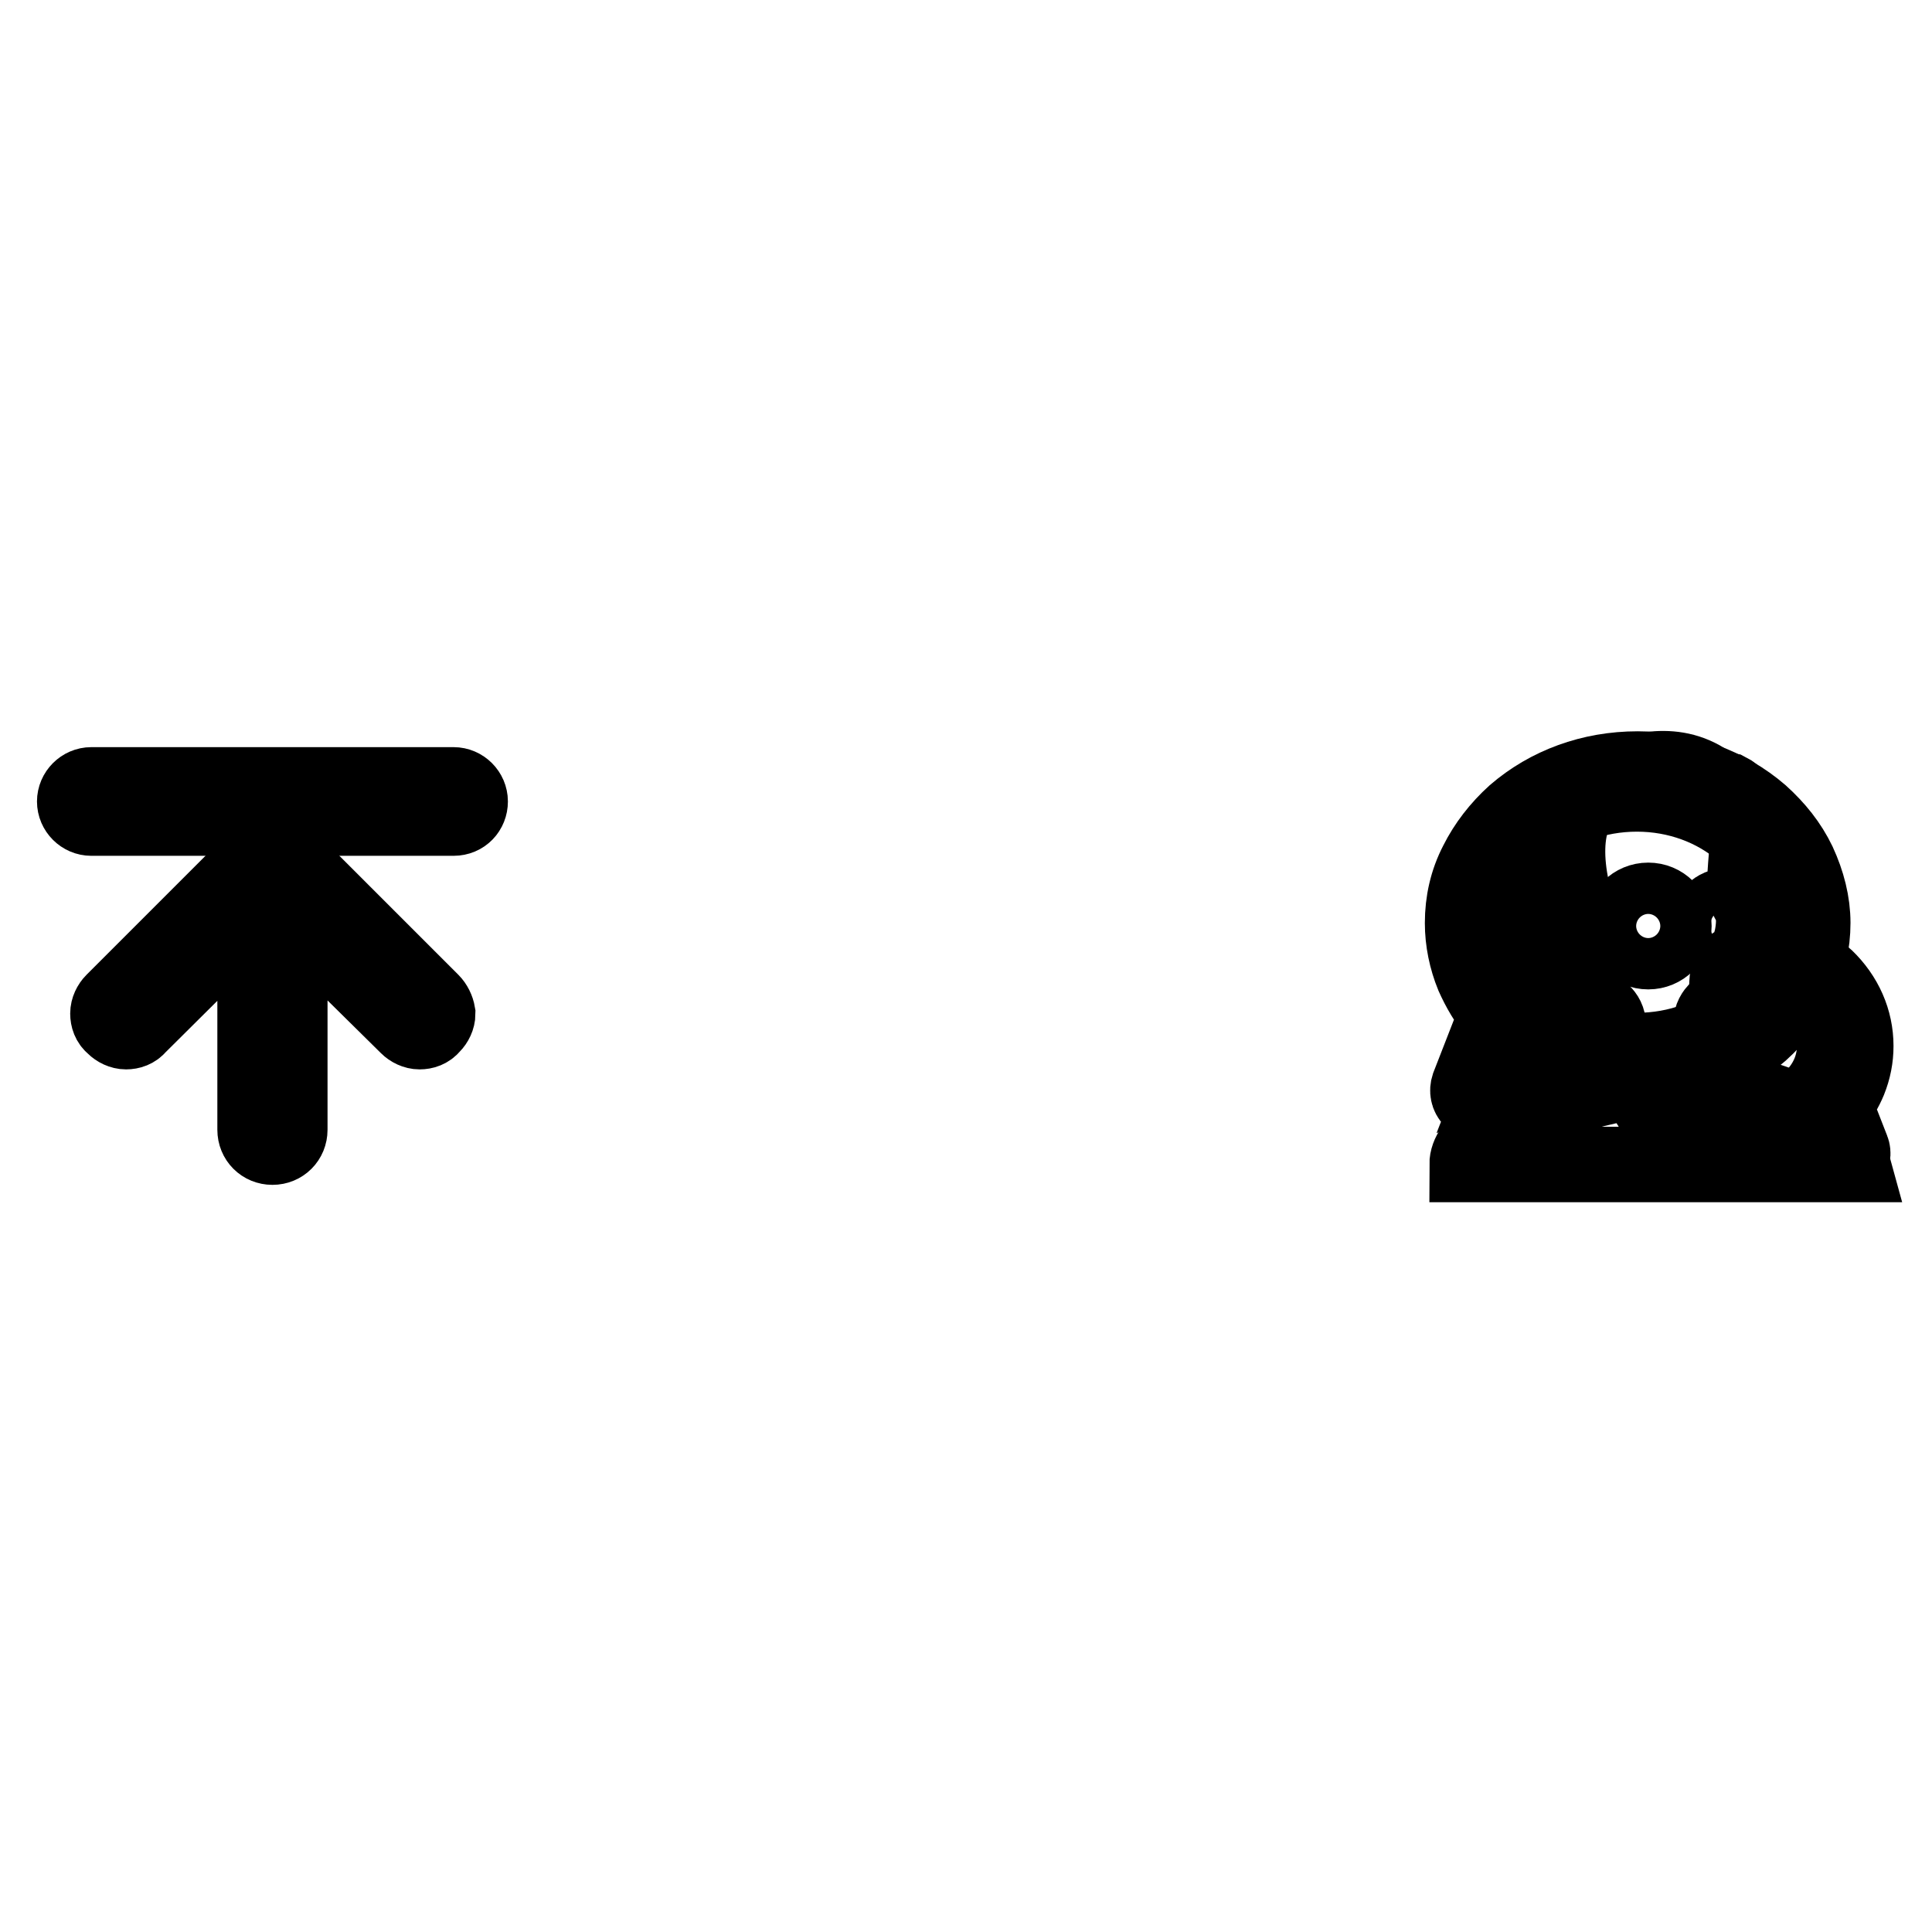
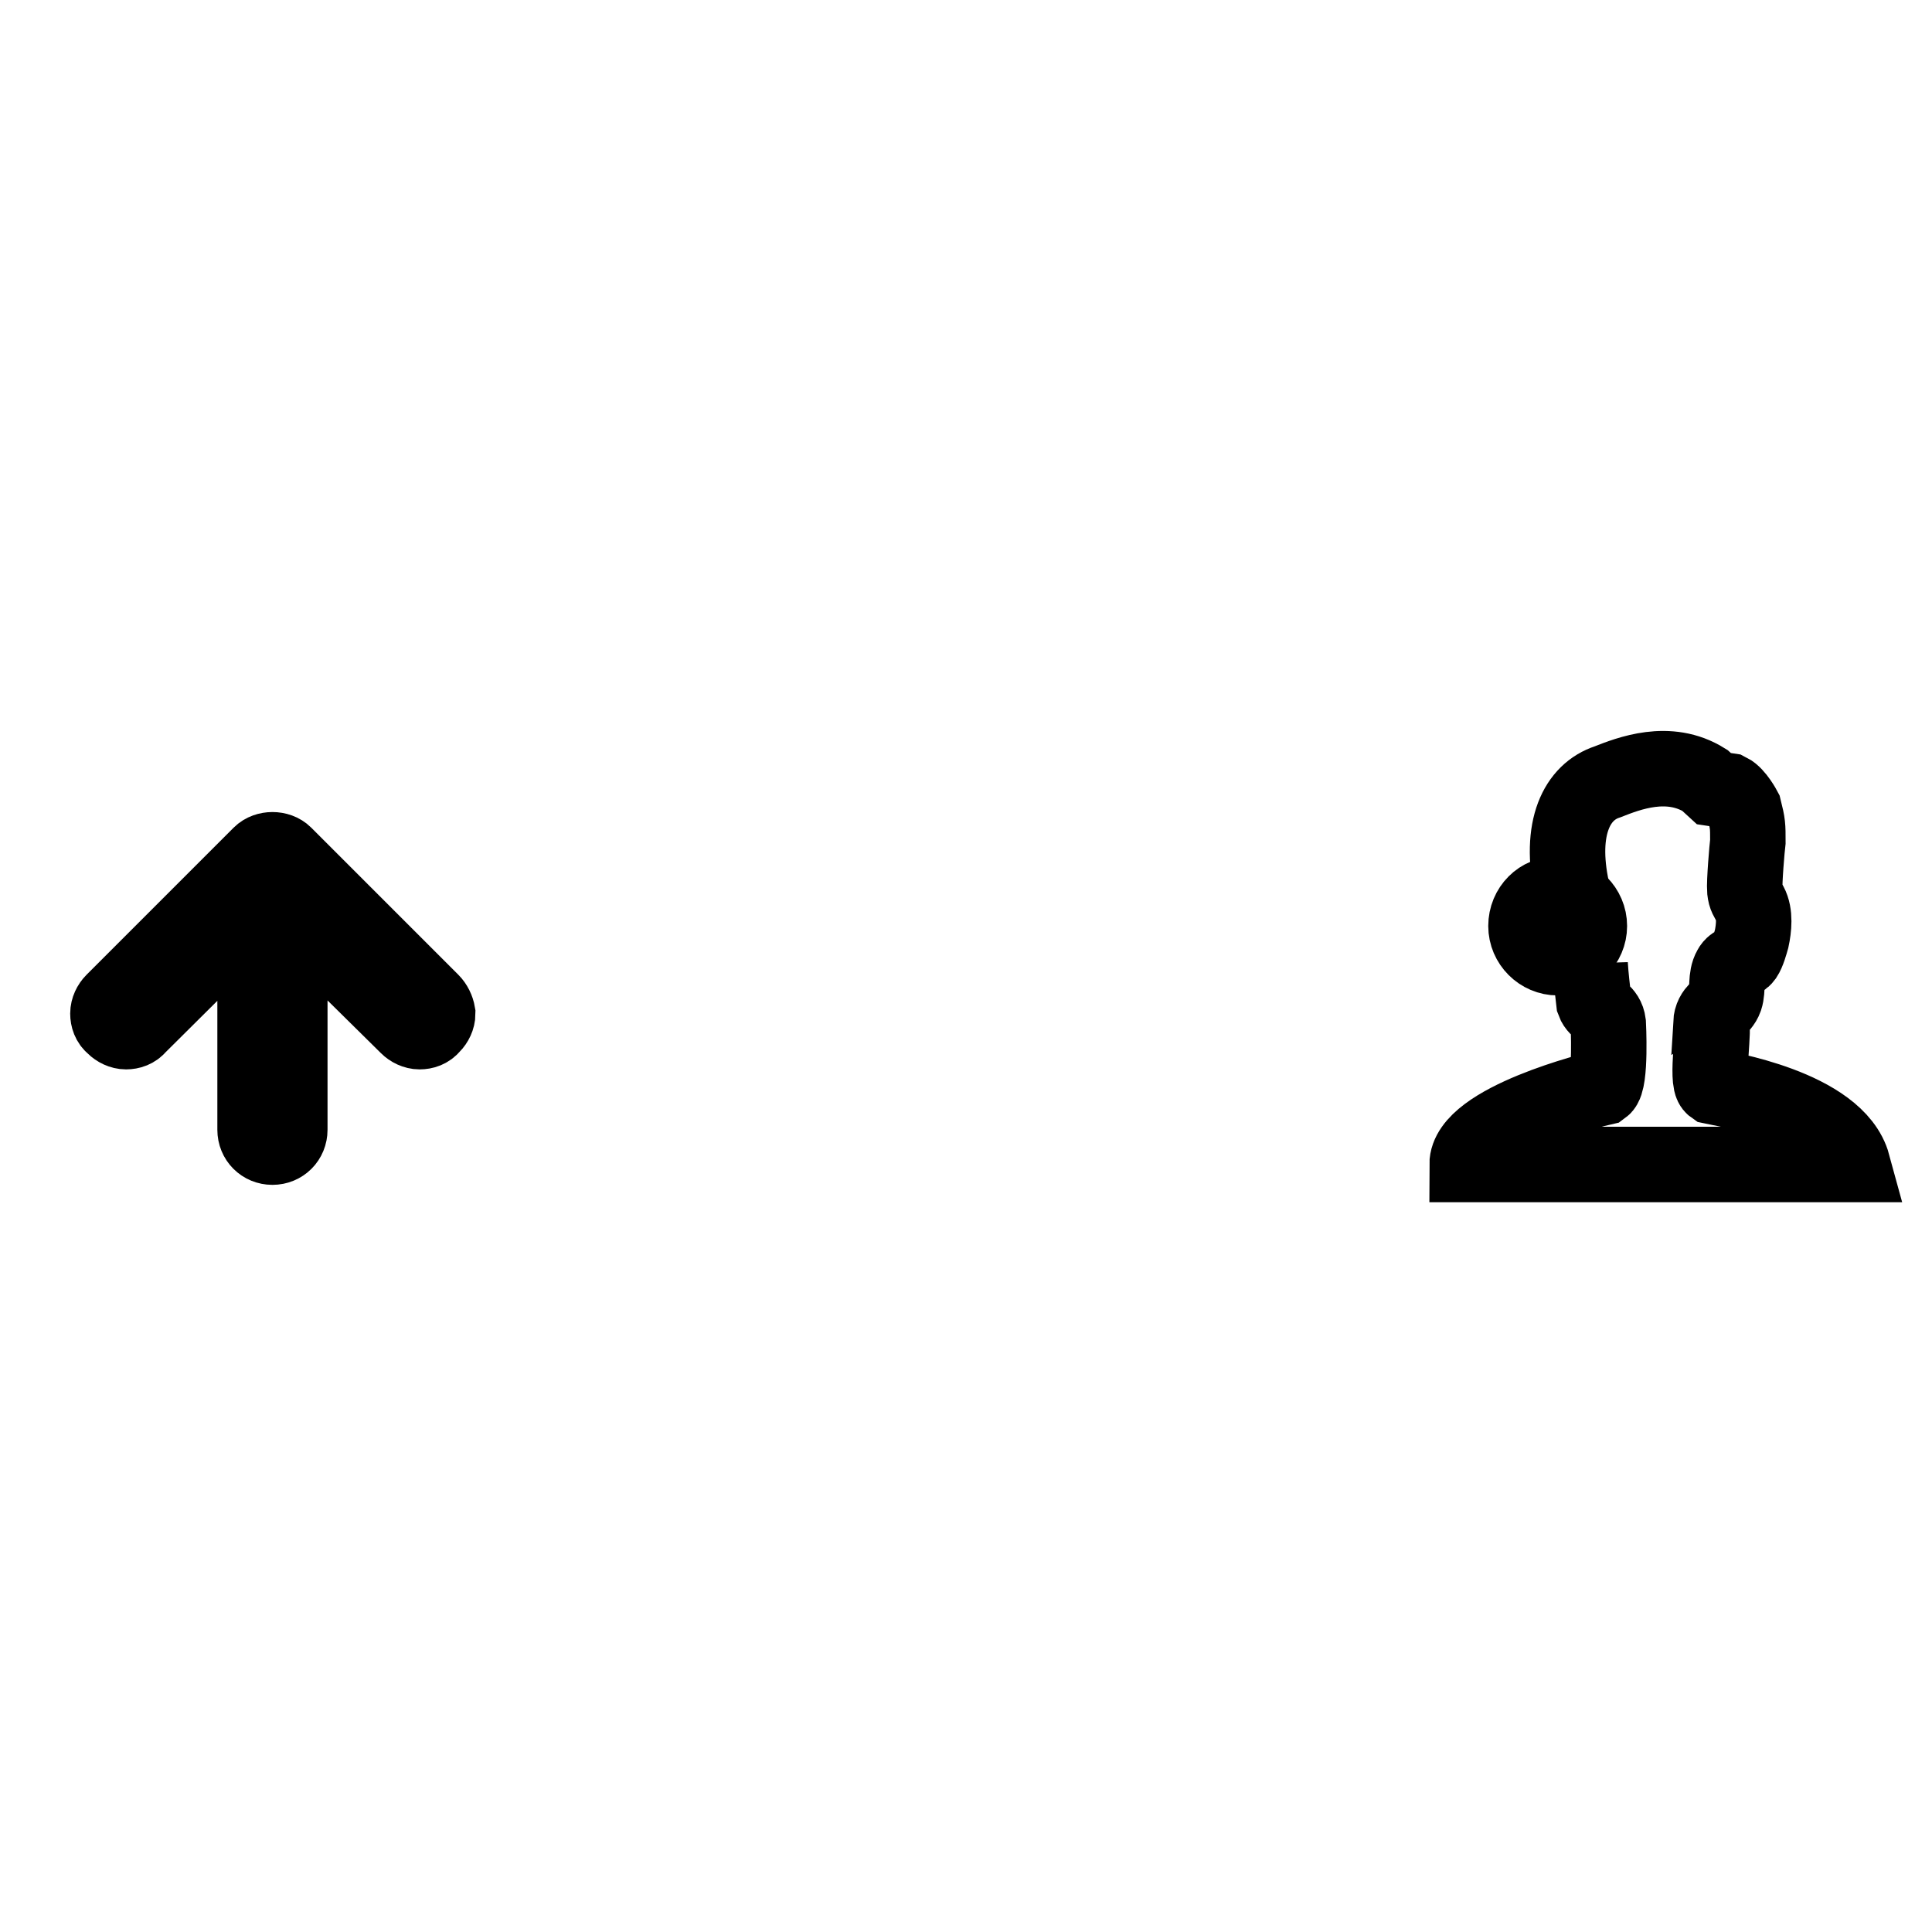
<svg xmlns="http://www.w3.org/2000/svg" version="1.1" x="0px" y="0px" viewBox="0 0 256 256" enable-background="new 0 0 256 256" xml:space="preserve">
  <g>
    <g>
      <path stroke-width="10" fill-opacity="0" stroke="#000000" d="M57.2,132.7l-19.5-19.5c-0.4-0.4-1-0.6-1.6-0.6c-0.6,0-1.2,0.2-1.6,0.6l-19.5,19.5c-0.4,0.4-0.7,1-0.7,1.6c0,0.6,0.2,1.2,0.7,1.6l0.1,0.1c0.4,0.4,1,0.7,1.6,0.7c0.6,0,1.2-0.2,1.6-0.7l15.5-15.4v29.1c0,1.3,1,2.3,2.3,2.3c1.3,0,2.3-1,2.3-2.3v-29.1L54,136c0.4,0.4,1,0.7,1.6,0.7c0.6,0,1.2-0.2,1.6-0.7l0.1-0.1c0.4-0.4,0.7-1,0.7-1.6C57.9,133.7,57.6,133.1,57.2,132.7z" />
-       <path stroke-width="10" fill-opacity="0" stroke="#000000" d="M60.1,108.4h-48c-1.2,0-2.2-1-2.2-2.2c0-1.2,1-2.2,2.2-2.2h48c1.2,0,2.2,1,2.2,2.2C62.3,107.4,61.4,108.4,60.1,108.4z" />
      <path stroke-width="10" fill-opacity="0" stroke="#000000" d="M227,144c-1-0.7,0.3-8.3-0.3-8.4c0.1-1.8,1.4-1.9,1.9-3.3c0.4-1.2,0-2.8,0.7-4c0.4-0.8,1.4-0.8,1.9-1.5c0.4-0.6,0.7-1.7,0.9-2.4c0.3-1.4,0.5-3.3-0.2-4.6c-0.4-0.8-0.6-0.9-0.7-1.8c-0.1-1.1,0.3-5.7,0.4-6.5c0-2.1,0-2.3-0.5-4.3l0,0c0,0-1-1.9-2-2.4l-2-0.3l-1.2-1.1c-4.8-3-10.1-0.9-12.9,0.2c-4,1.3-6.5,6-4.7,14.3c0.3,1.4-0.8,2.1-0.7,2.8c0.1,1.7,0.2,5.8,1.8,6.8c0.1,0.1,1.3,0.4,1.3,0.3c0.1,1.6,0.3,3.3,0.5,5c0.4,1.1,1.7,1.2,1.9,2.8c0,0,0.4,7.7-0.7,8.5c-0.9,0.2-18,4.4-18,10.2h23.4l0,0h4.2l0,0h23.5C243.4,146.6,227.9,144.2,227,144L227,144z" />
-       <path stroke-width="10" fill-opacity="0" stroke="#000000" d="M196.2,146.2c-0.5,0-0.9-0.2-1.2-0.5c-0.5-0.5-0.6-1.2-0.4-1.8l3.7-9.5c-1.3-1.6-2.3-3.3-3.1-5.1c-0.9-2.2-1.4-4.6-1.4-7c0-2.8,0.6-5.5,1.9-8c1.2-2.4,2.9-4.6,5-6.5c4.4-3.8,10.1-5.9,16.3-5.9c6.1,0,11.9,2.1,16.3,5.9c2.1,1.9,3.8,4,5,6.5c1.2,2.6,1.9,5.3,1.9,8s-0.6,5.5-1.9,8c-1.2,2.4-2.9,4.6-5,6.5c-4.4,3.8-10.1,5.9-16.3,5.9c-2.7,0-5.3-0.4-7.8-1.2l-12.4,4.6C196.6,146.1,196.4,146.2,196.2,146.2z M216.9,105.2c-10.9,0-19.7,7.6-19.7,17c0,3.9,1.5,7.6,4.3,10.6c0.5,0.5,0.6,1.2,0.3,1.8l-2.7,6.9l9.3-3.5c0.4-0.1,0.8-0.1,1.2,0c2.3,0.8,4.7,1.2,7.3,1.2c10.9,0,19.7-7.6,19.7-17C236.6,112.8,227.7,105.2,216.9,105.2z" />
-       <path stroke-width="10" fill-opacity="0" stroke="#000000" d="M244.2,154.2c-0.2,0-0.3,0-0.5-0.1l-7.9-2.9c-1.6,0.5-3.3,0.7-5,0.7c-2.4,0-4.7-0.5-6.8-1.4c-2-0.9-3.9-2.3-5.3-3.9c-0.5-0.6-0.4-1.5,0.1-2c0.6-0.5,1.5-0.4,2,0.1c2.3,2.7,6,4.4,9.9,4.4c1.6,0,3.1-0.2,4.6-0.7c0.3-0.1,0.6-0.1,0.9,0l5.4,2l-1.5-3.8c-0.2-0.5-0.1-1.1,0.3-1.4c1.8-1.9,2.7-4.2,2.7-6.6c0-2.6-1.1-5.2-3.2-7.1c-0.6-0.5-0.6-1.4,0-2c0.5-0.6,1.4-0.6,2,0c2.6,2.5,4,5.7,4,9.1c0,1.6-0.3,3.1-0.9,4.6c-0.5,1.2-1.1,2.2-1.9,3.2l2.3,5.9c0.2,0.5,0.1,1.1-0.3,1.5C245,154,244.6,154.2,244.2,154.2z" />
      <path stroke-width="10" fill-opacity="0" stroke="#000000" d="M202.2,122.7c0,2.3,1.9,4.2,4.2,4.2c2.3,0,4.2-1.9,4.2-4.2c0-2.3-1.9-4.2-4.2-4.2C204.1,118.4,202.2,120.3,202.2,122.7z" />
-       <path stroke-width="10" fill-opacity="0" stroke="#000000" d="M215,122.7c0,1.9,1.5,3.4,3.4,3.4s3.4-1.5,3.4-3.4c0-1.9-1.5-3.4-3.4-3.4C216.5,119.3,215,120.8,215,122.7L215,122.7z" />
-       <path stroke-width="10" fill-opacity="0" stroke="#000000" d="M226.2,122.7c0,1.5,1.2,2.7,2.7,2.7c1.5,0,2.7-1.2,2.7-2.7l0,0c0-1.5-1.2-2.7-2.7-2.7C227.4,120,226.2,121.2,226.2,122.7z" />
    </g>
  </g>
</svg>